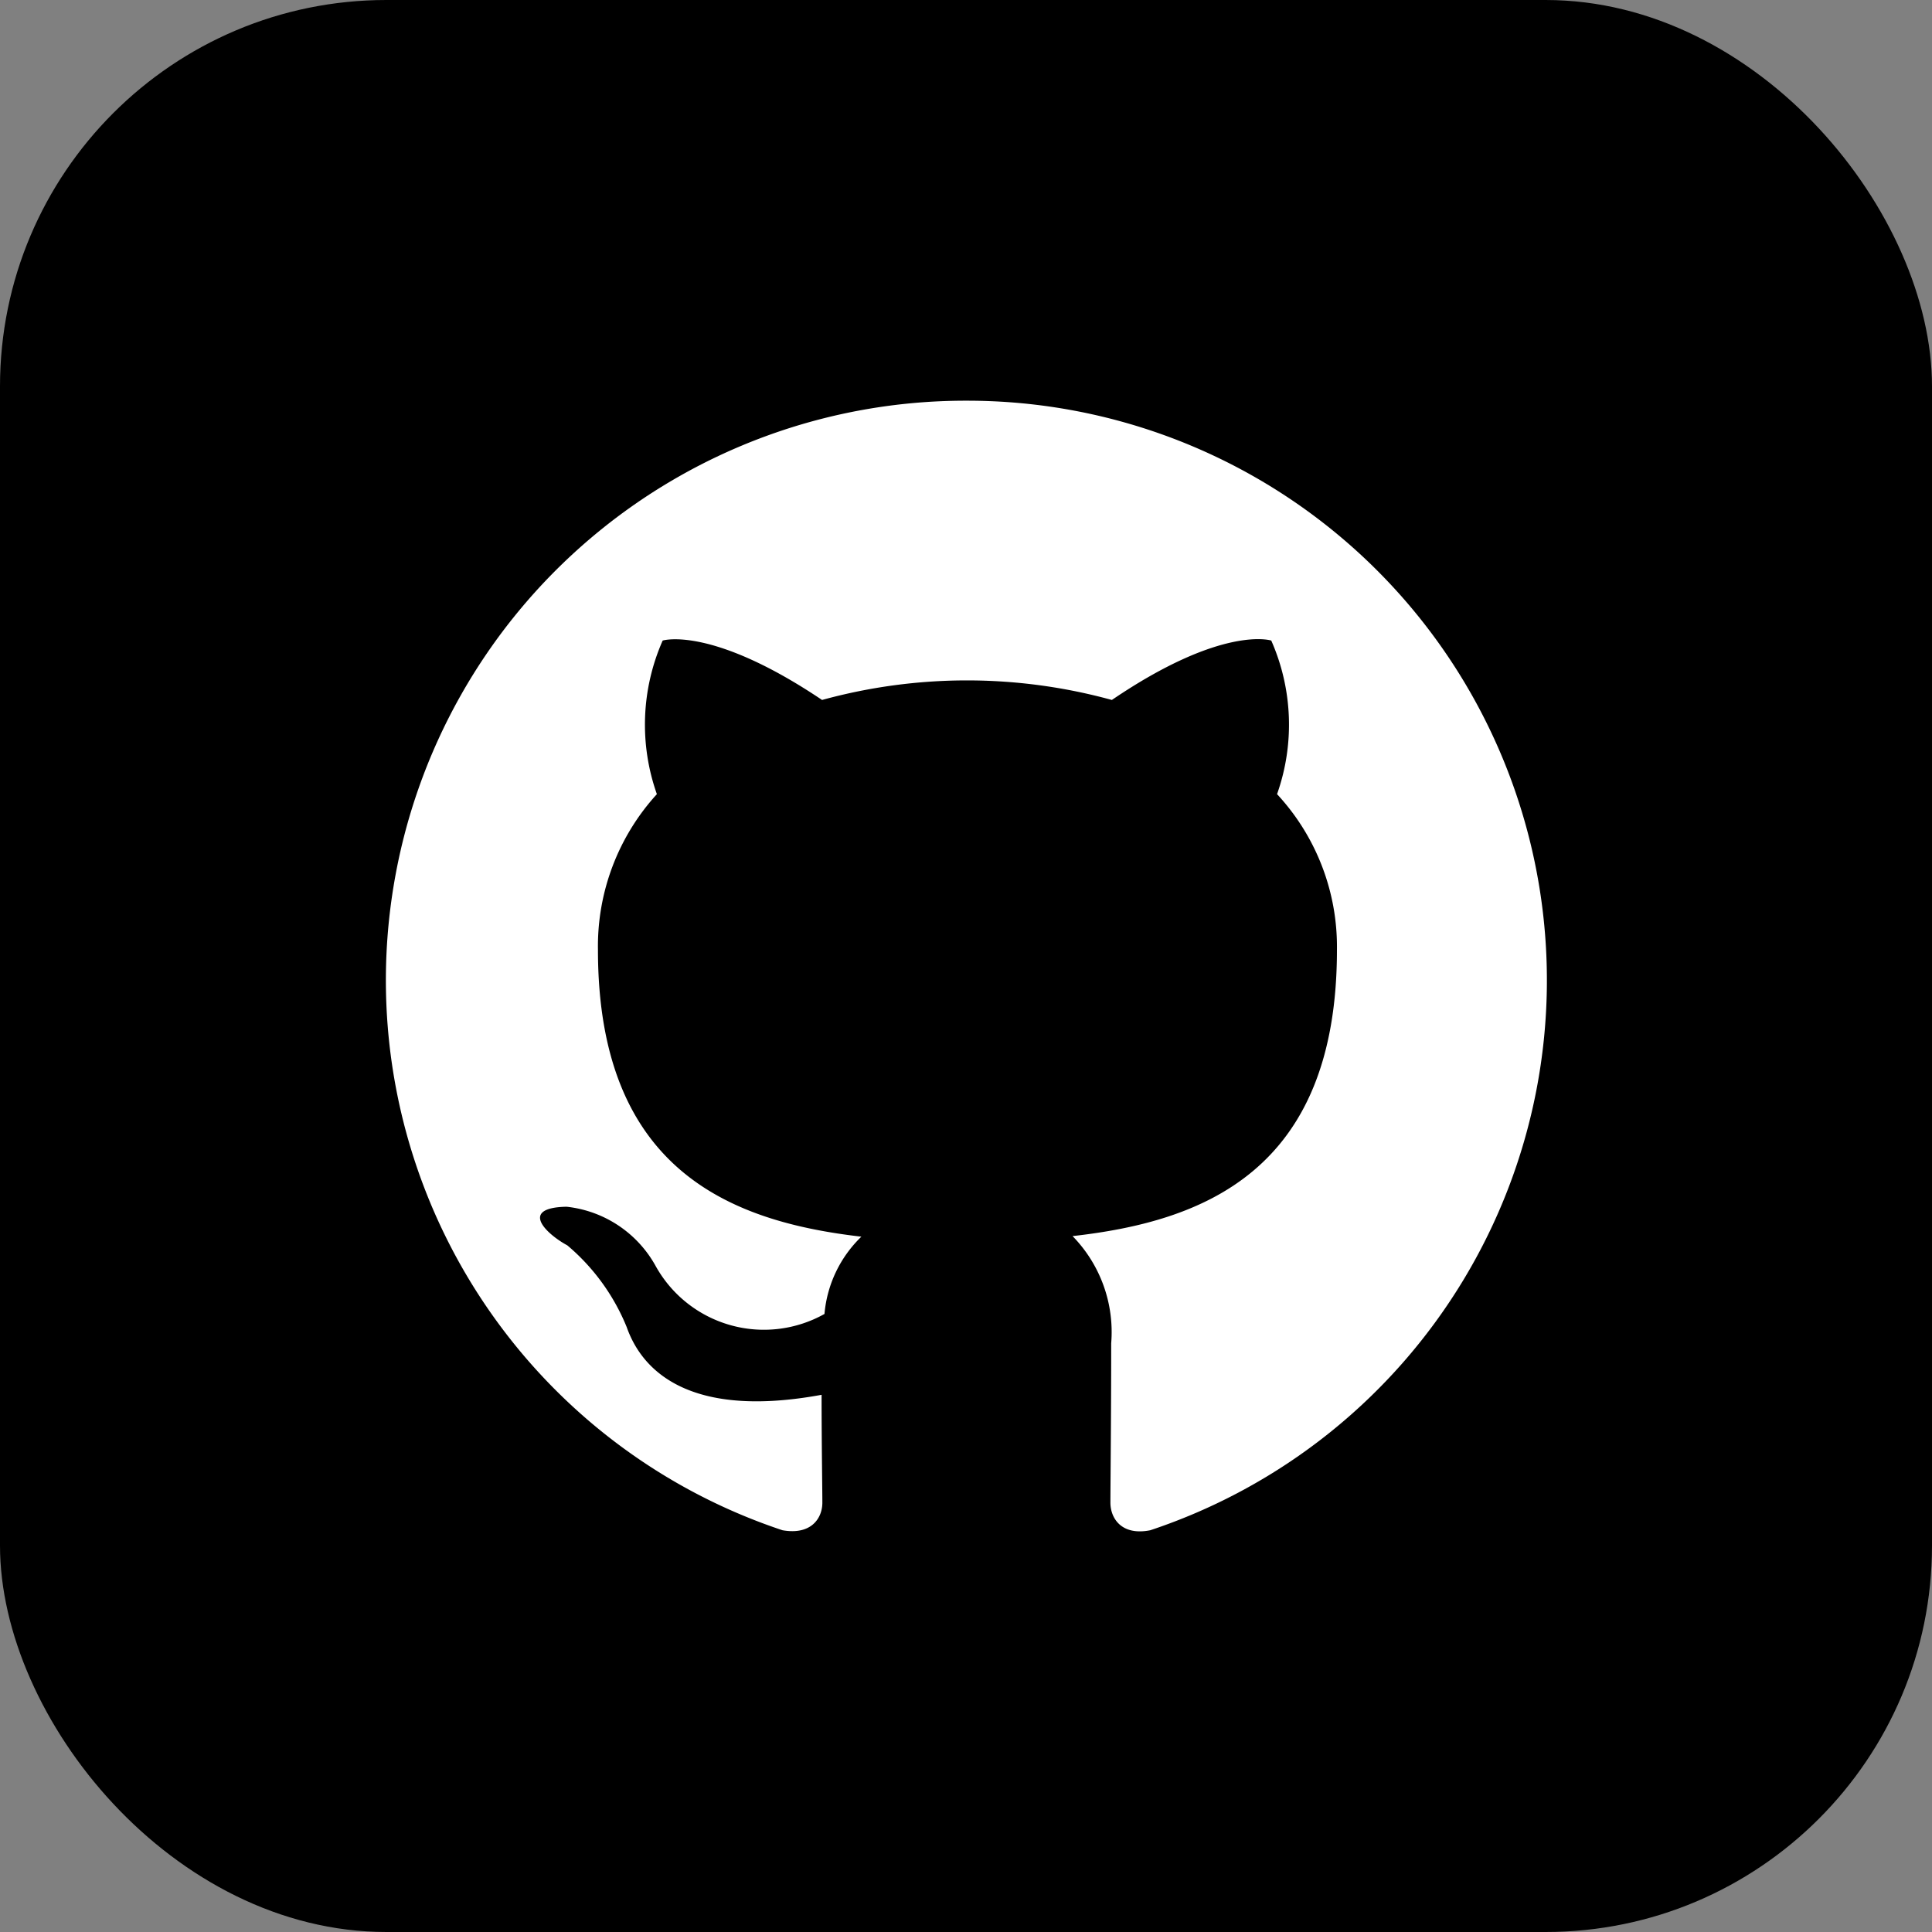
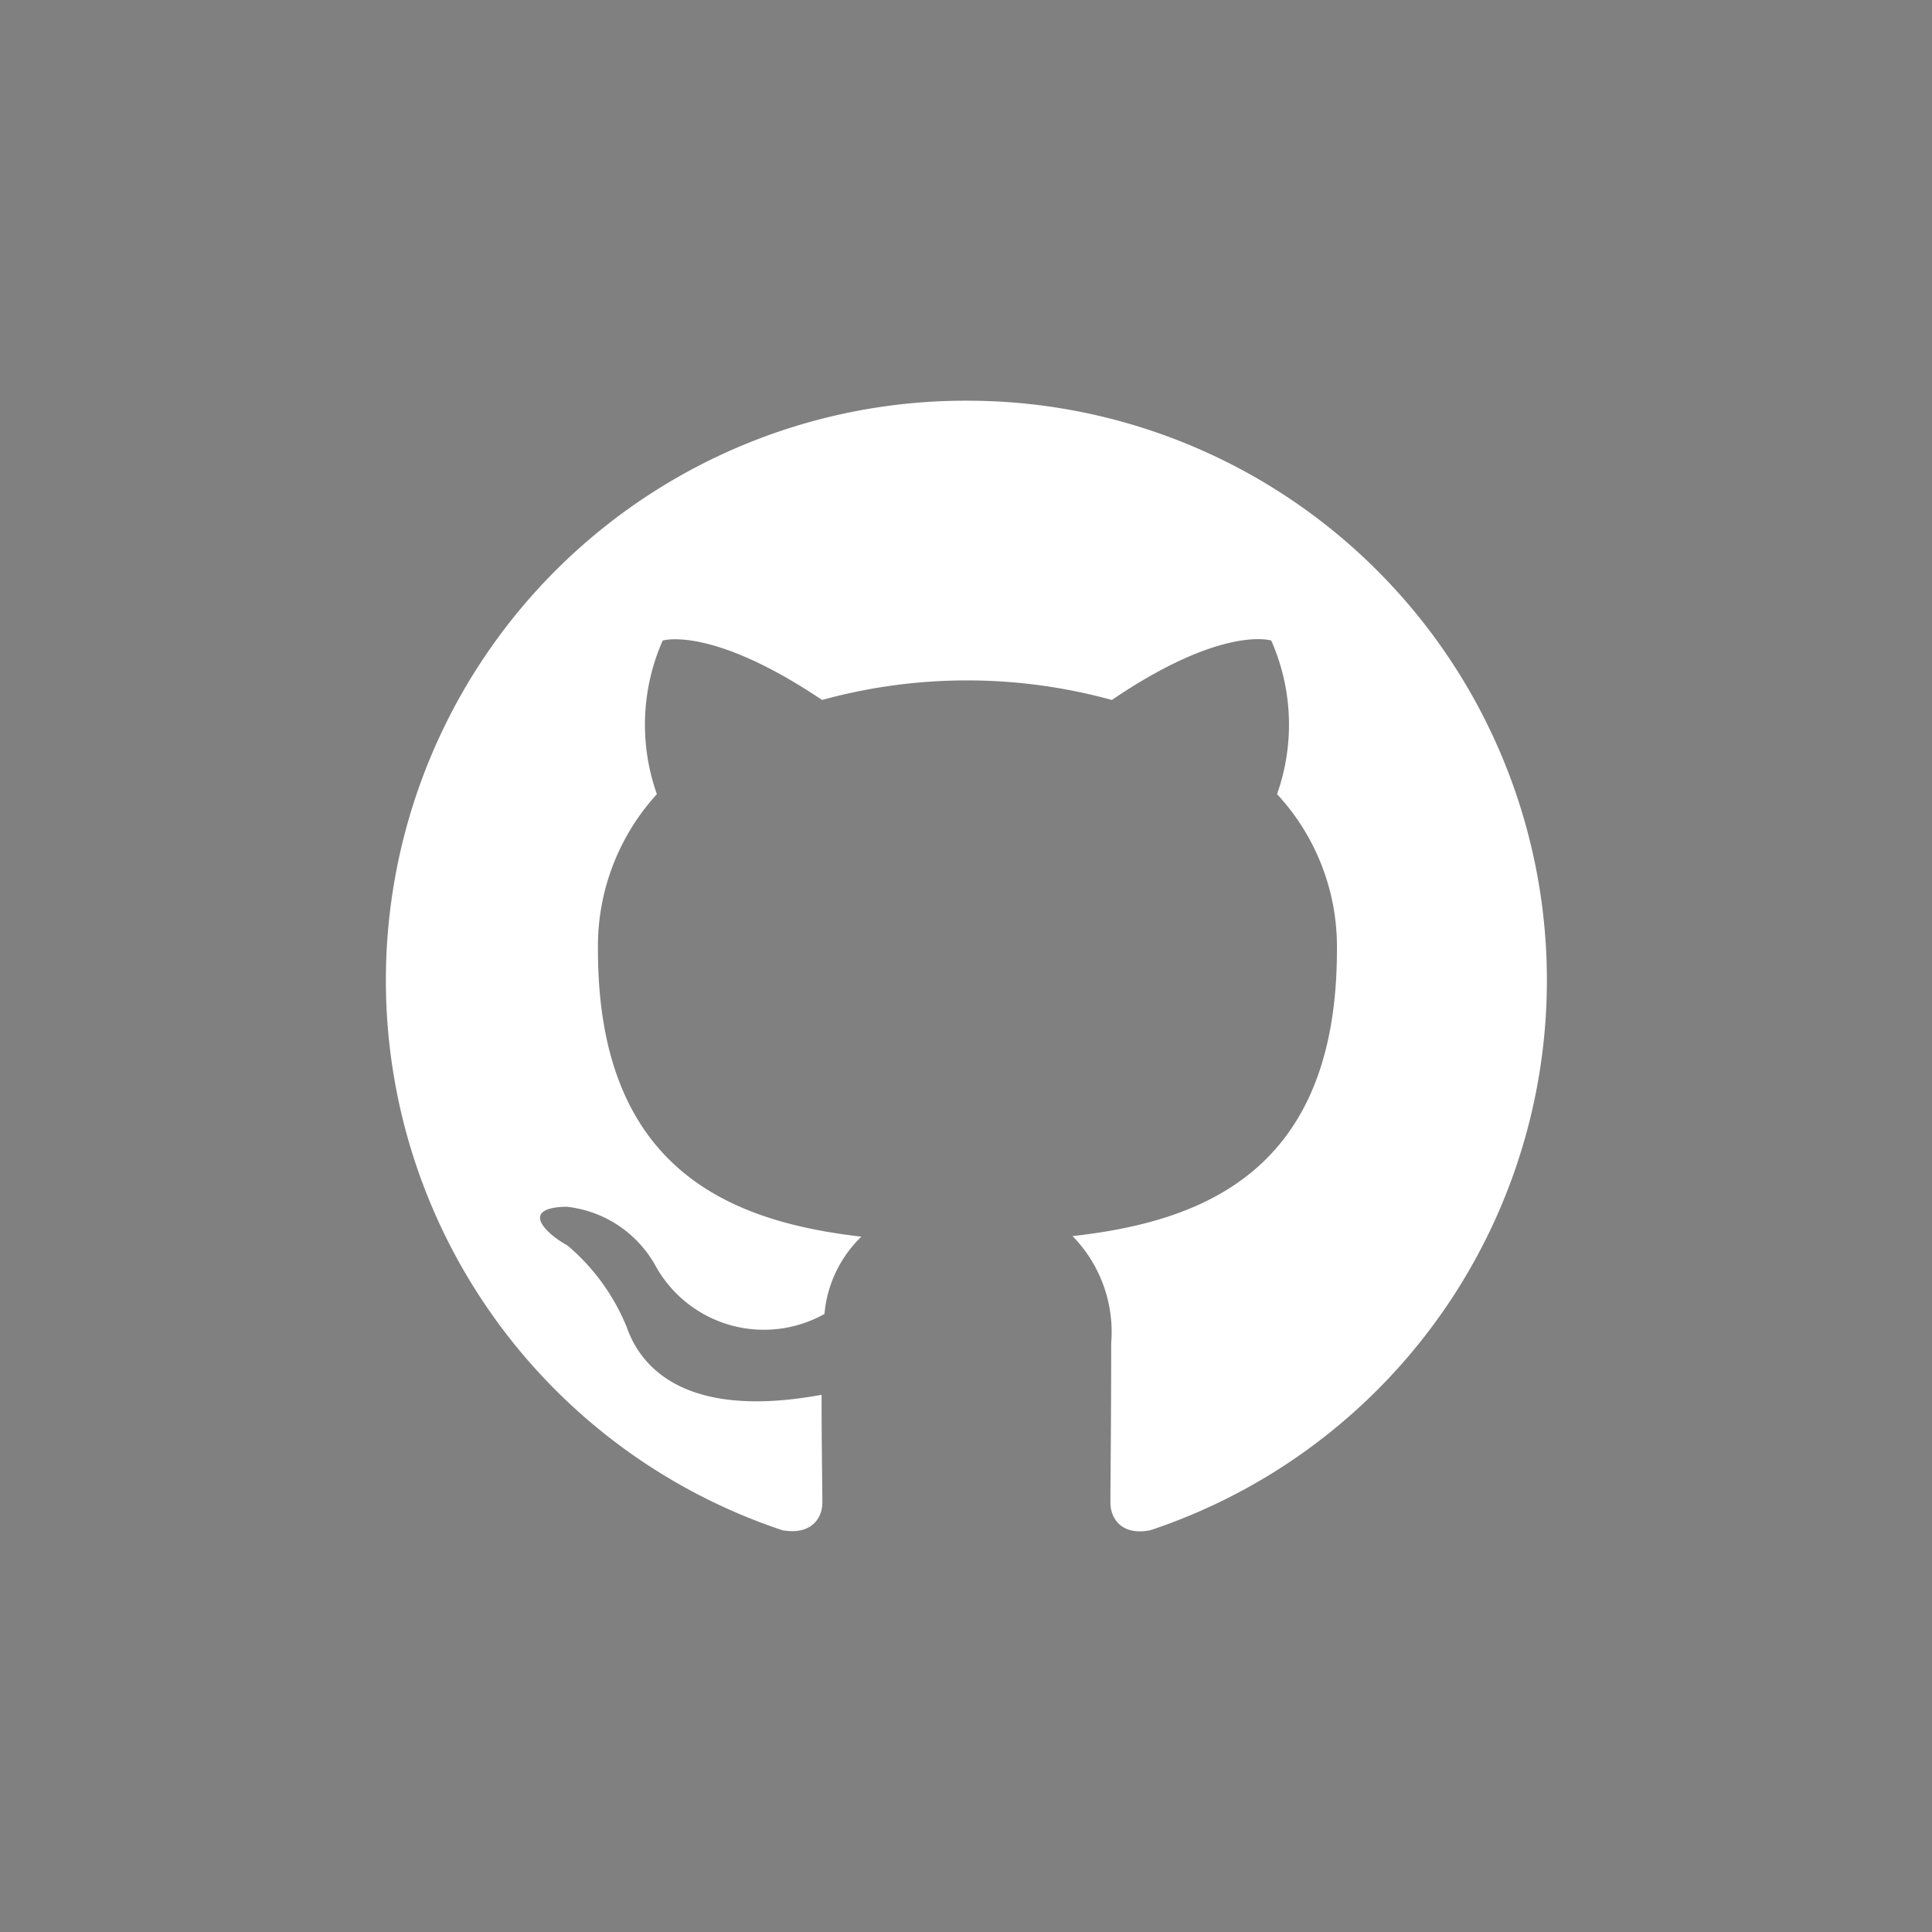
<svg xmlns="http://www.w3.org/2000/svg" width="20" height="20" viewBox="0 0 20 20">
  <rect x="0" y="0" width="20" height="20" fill="#808080" stroke="none" />
-   <rect id="Rectangle_1442" data-name="Rectangle 1442" width="20" height="20" rx="4" fill="#000000" />
  <path id="Path_37" data-name="Path 37" d="M6,0A6,6,0,0,0,4.1,11.693c.3.053.413-.127.413-.285,0-.142-.008-.615-.008-1.117-1.507.277-1.9-.368-2.017-.7a2.182,2.182,0,0,0-.615-.847c-.21-.113-.51-.39-.008-.4a1.2,1.2,0,0,1,.923.615,1.282,1.282,0,0,0,1.747.495,1.262,1.262,0,0,1,.382-.8C3.585,8.5,2.19,7.98,2.19,5.685A2.335,2.335,0,0,1,2.8,4.073a2.156,2.156,0,0,1,.06-1.59s.5-.158,1.65.615a5.657,5.657,0,0,1,3,0c1.148-.78,1.65-.615,1.65-.615a2.156,2.156,0,0,1,.06,1.59A2.322,2.322,0,0,1,9.84,5.685c0,2.3-1.4,2.813-2.737,2.963a1.421,1.421,0,0,1,.4,1.11c0,.8-.008,1.448-.008,1.65,0,.158.112.345.413.285A6,6,0,0,0,6,0Z" transform="translate(4 4.148)" fill="#fff" />
</svg>